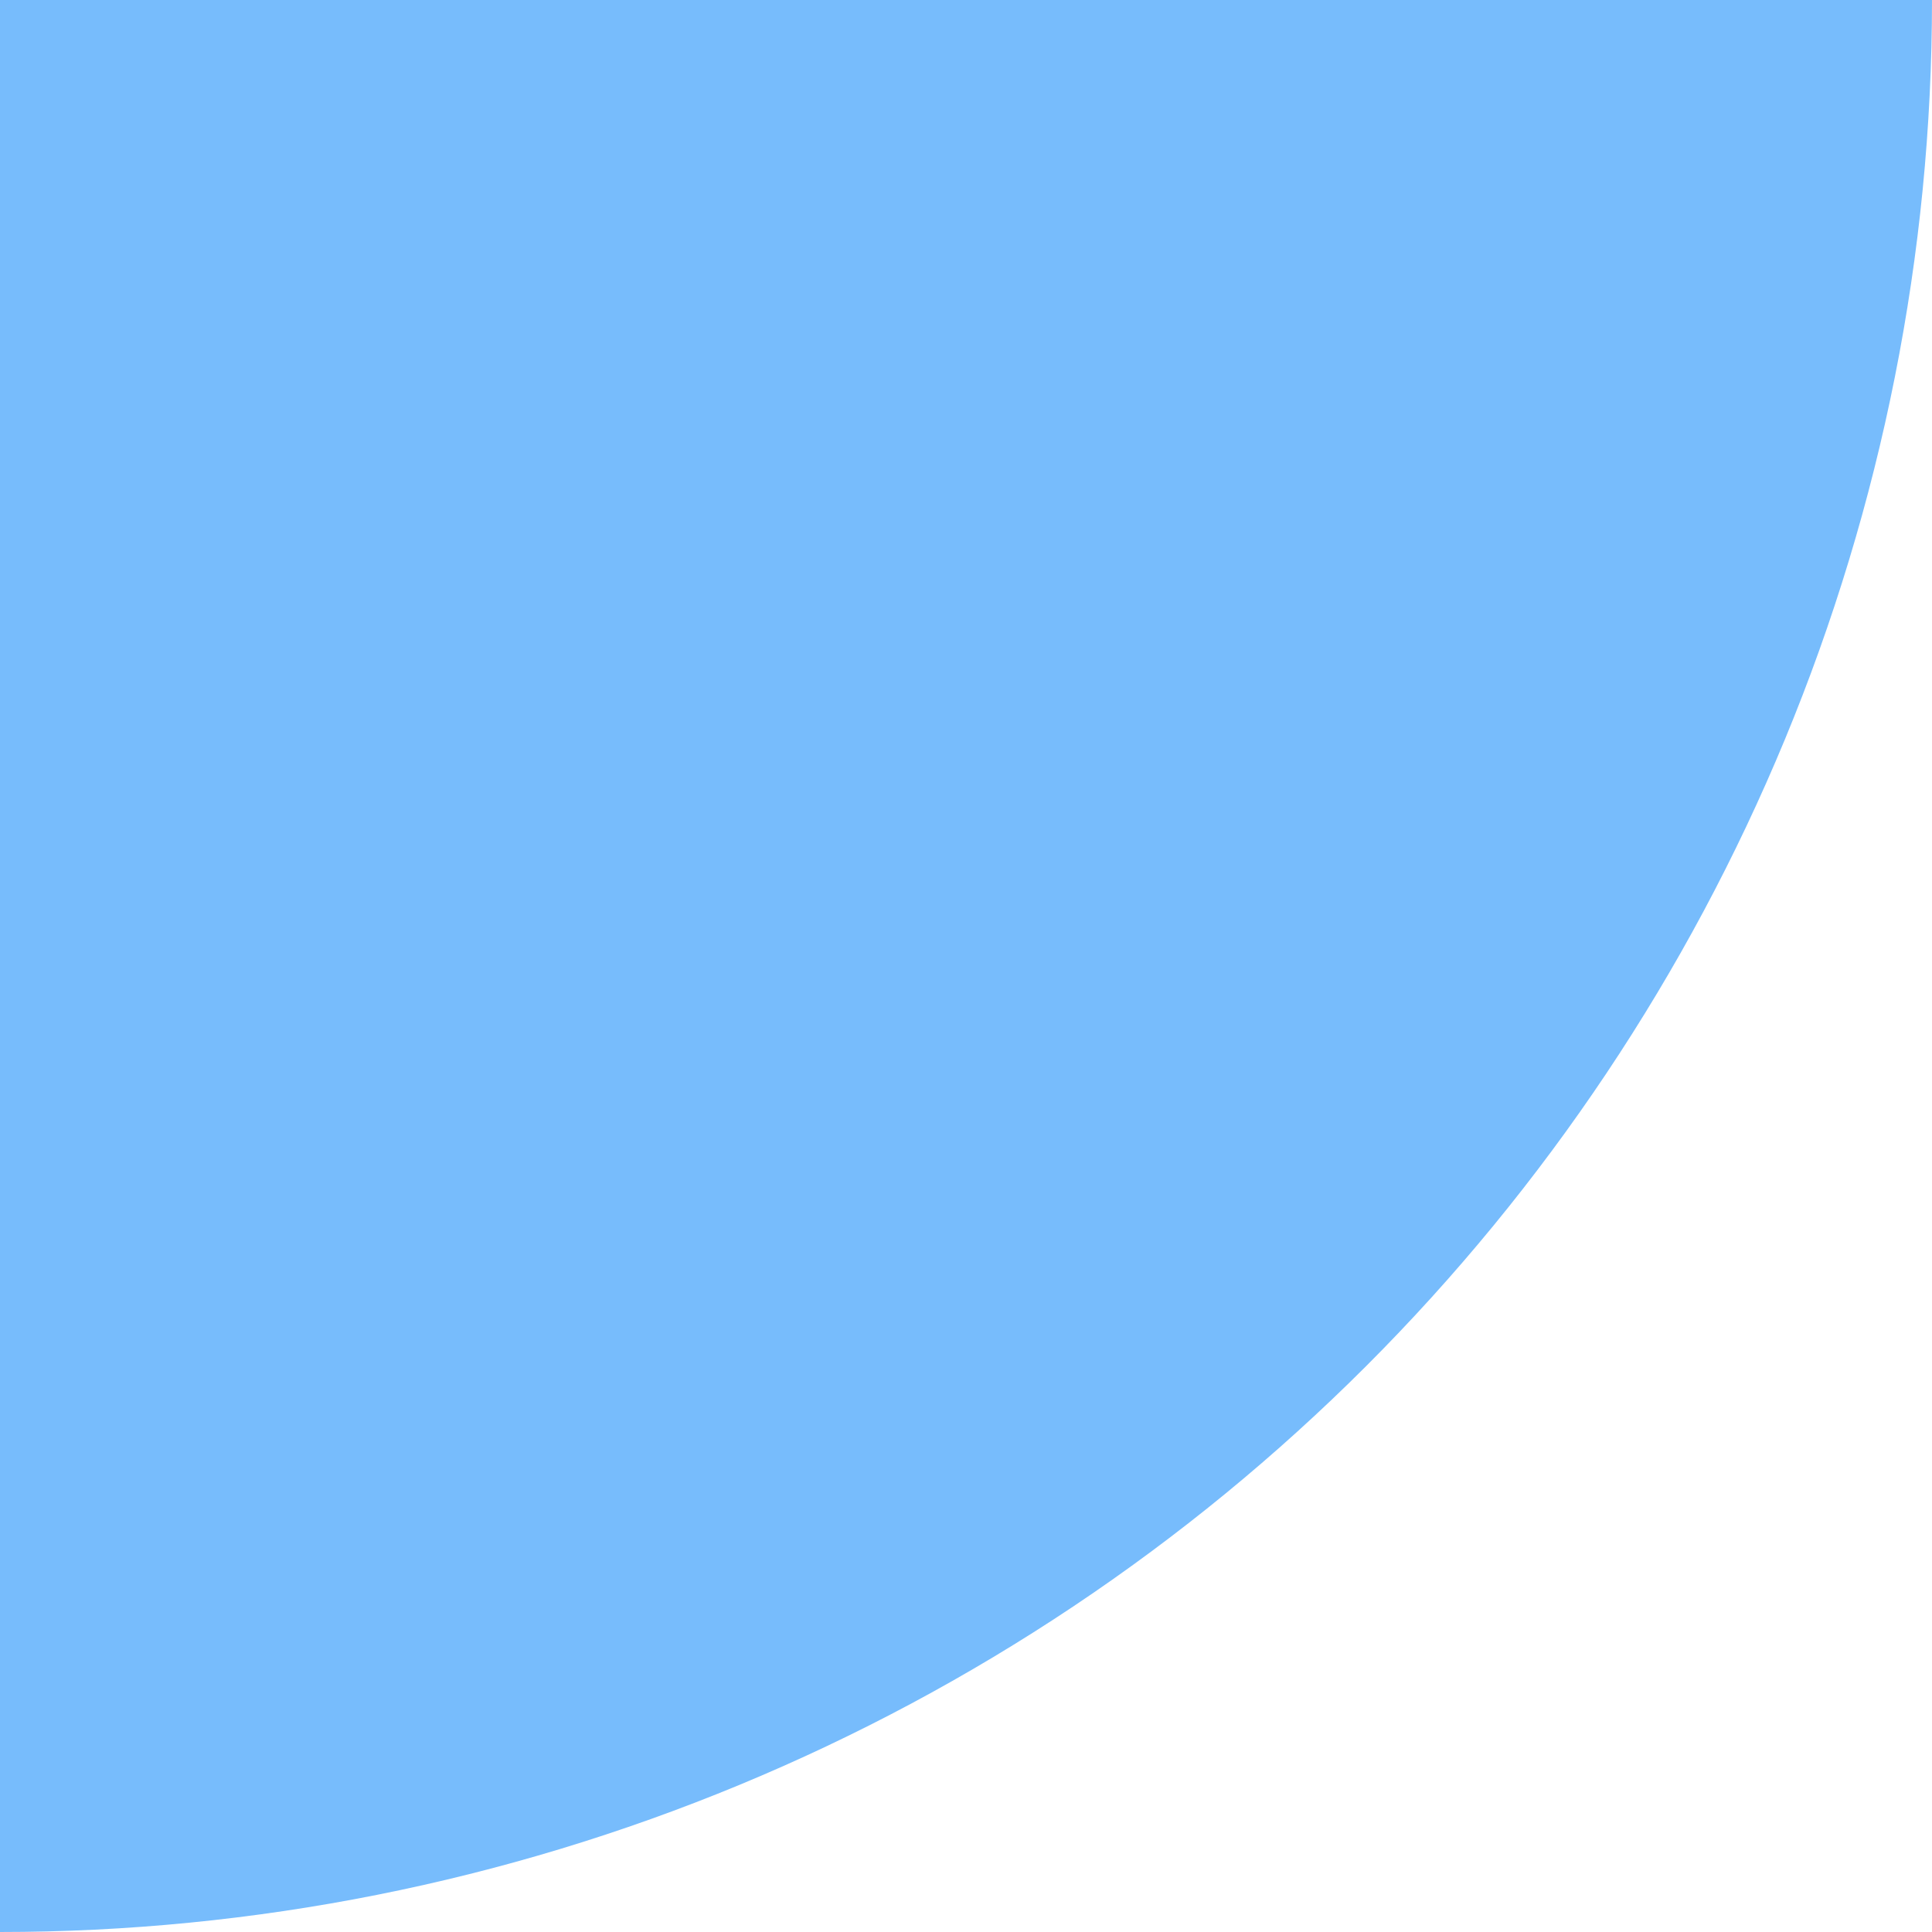
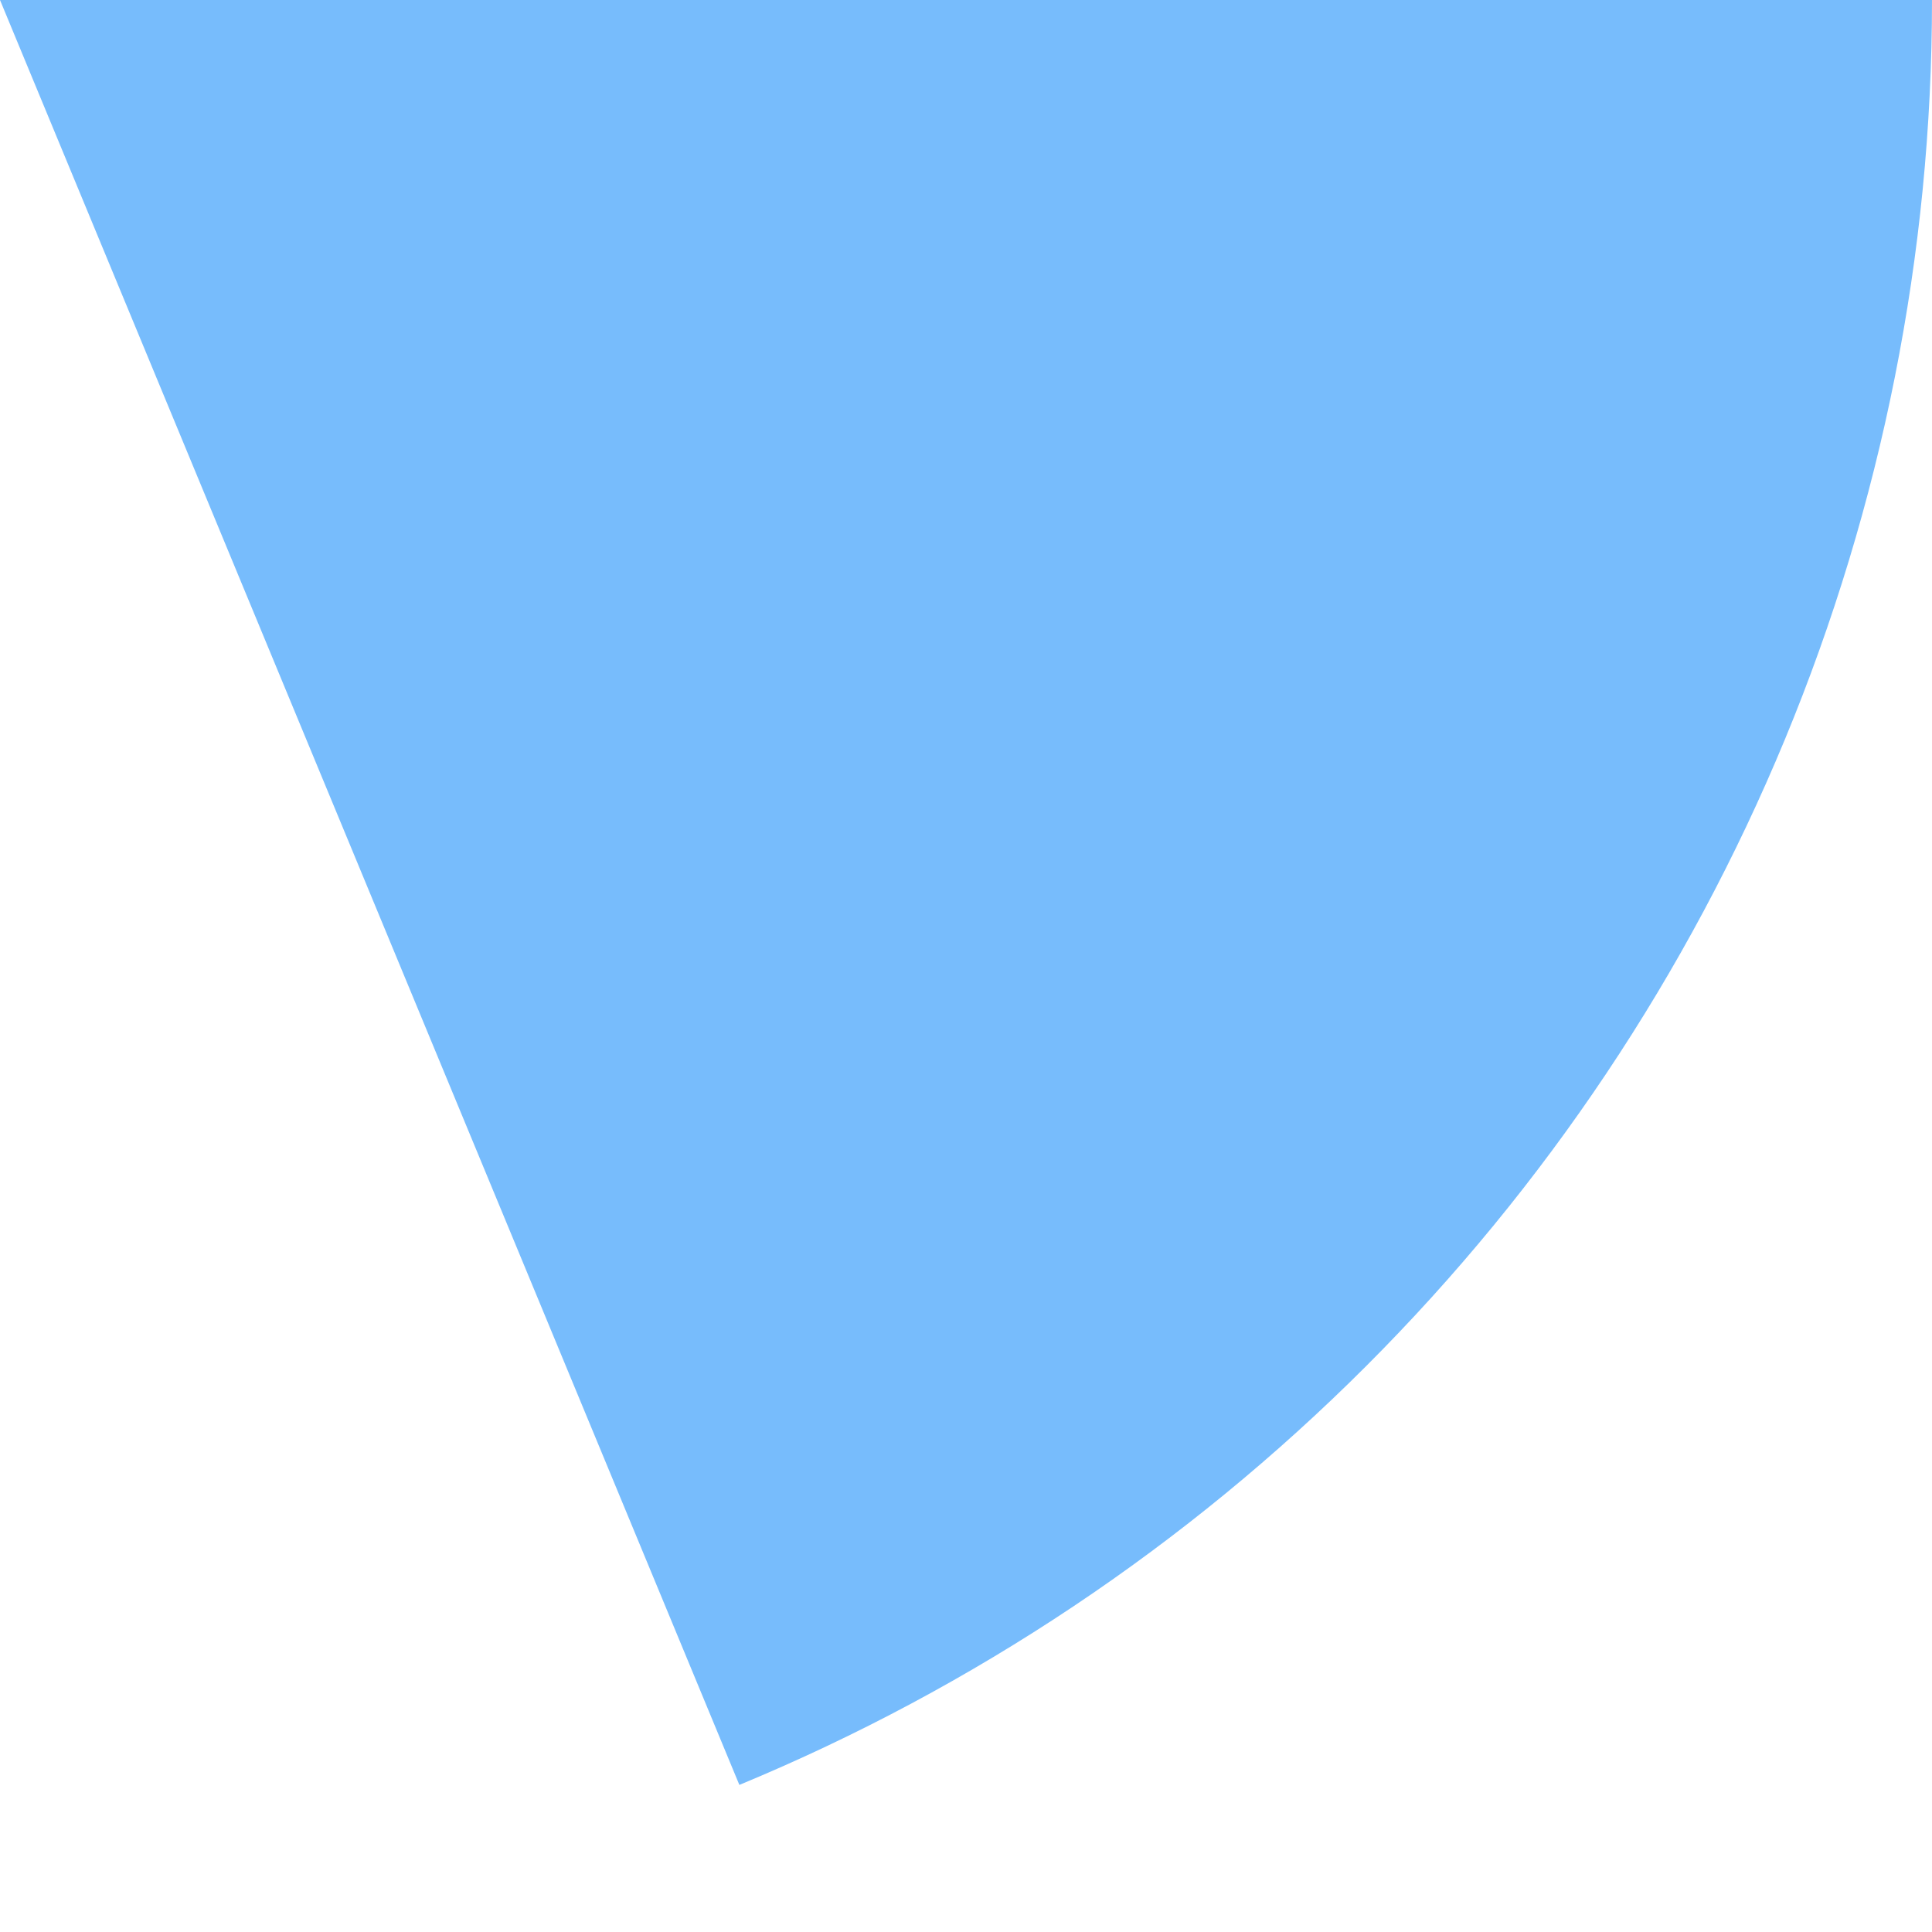
<svg xmlns="http://www.w3.org/2000/svg" width="39" height="39" viewBox="0 0 39 39" fill="none">
-   <path d="M39 0C39 5.122 37.991 10.193 36.031 14.925C34.071 19.656 31.199 23.956 27.577 27.577C23.956 31.199 19.656 34.071 14.925 36.031C10.193 37.991 5.122 39 0 39L2.97546e-06 0H39Z" fill="#77BCFC" />
+   <path d="M39 0C39 5.122 37.991 10.193 36.031 14.925C34.071 19.656 31.199 23.956 27.577 27.577C23.956 31.199 19.656 34.071 14.925 36.031L2.97546e-06 0H39Z" fill="#77BCFC" />
</svg>